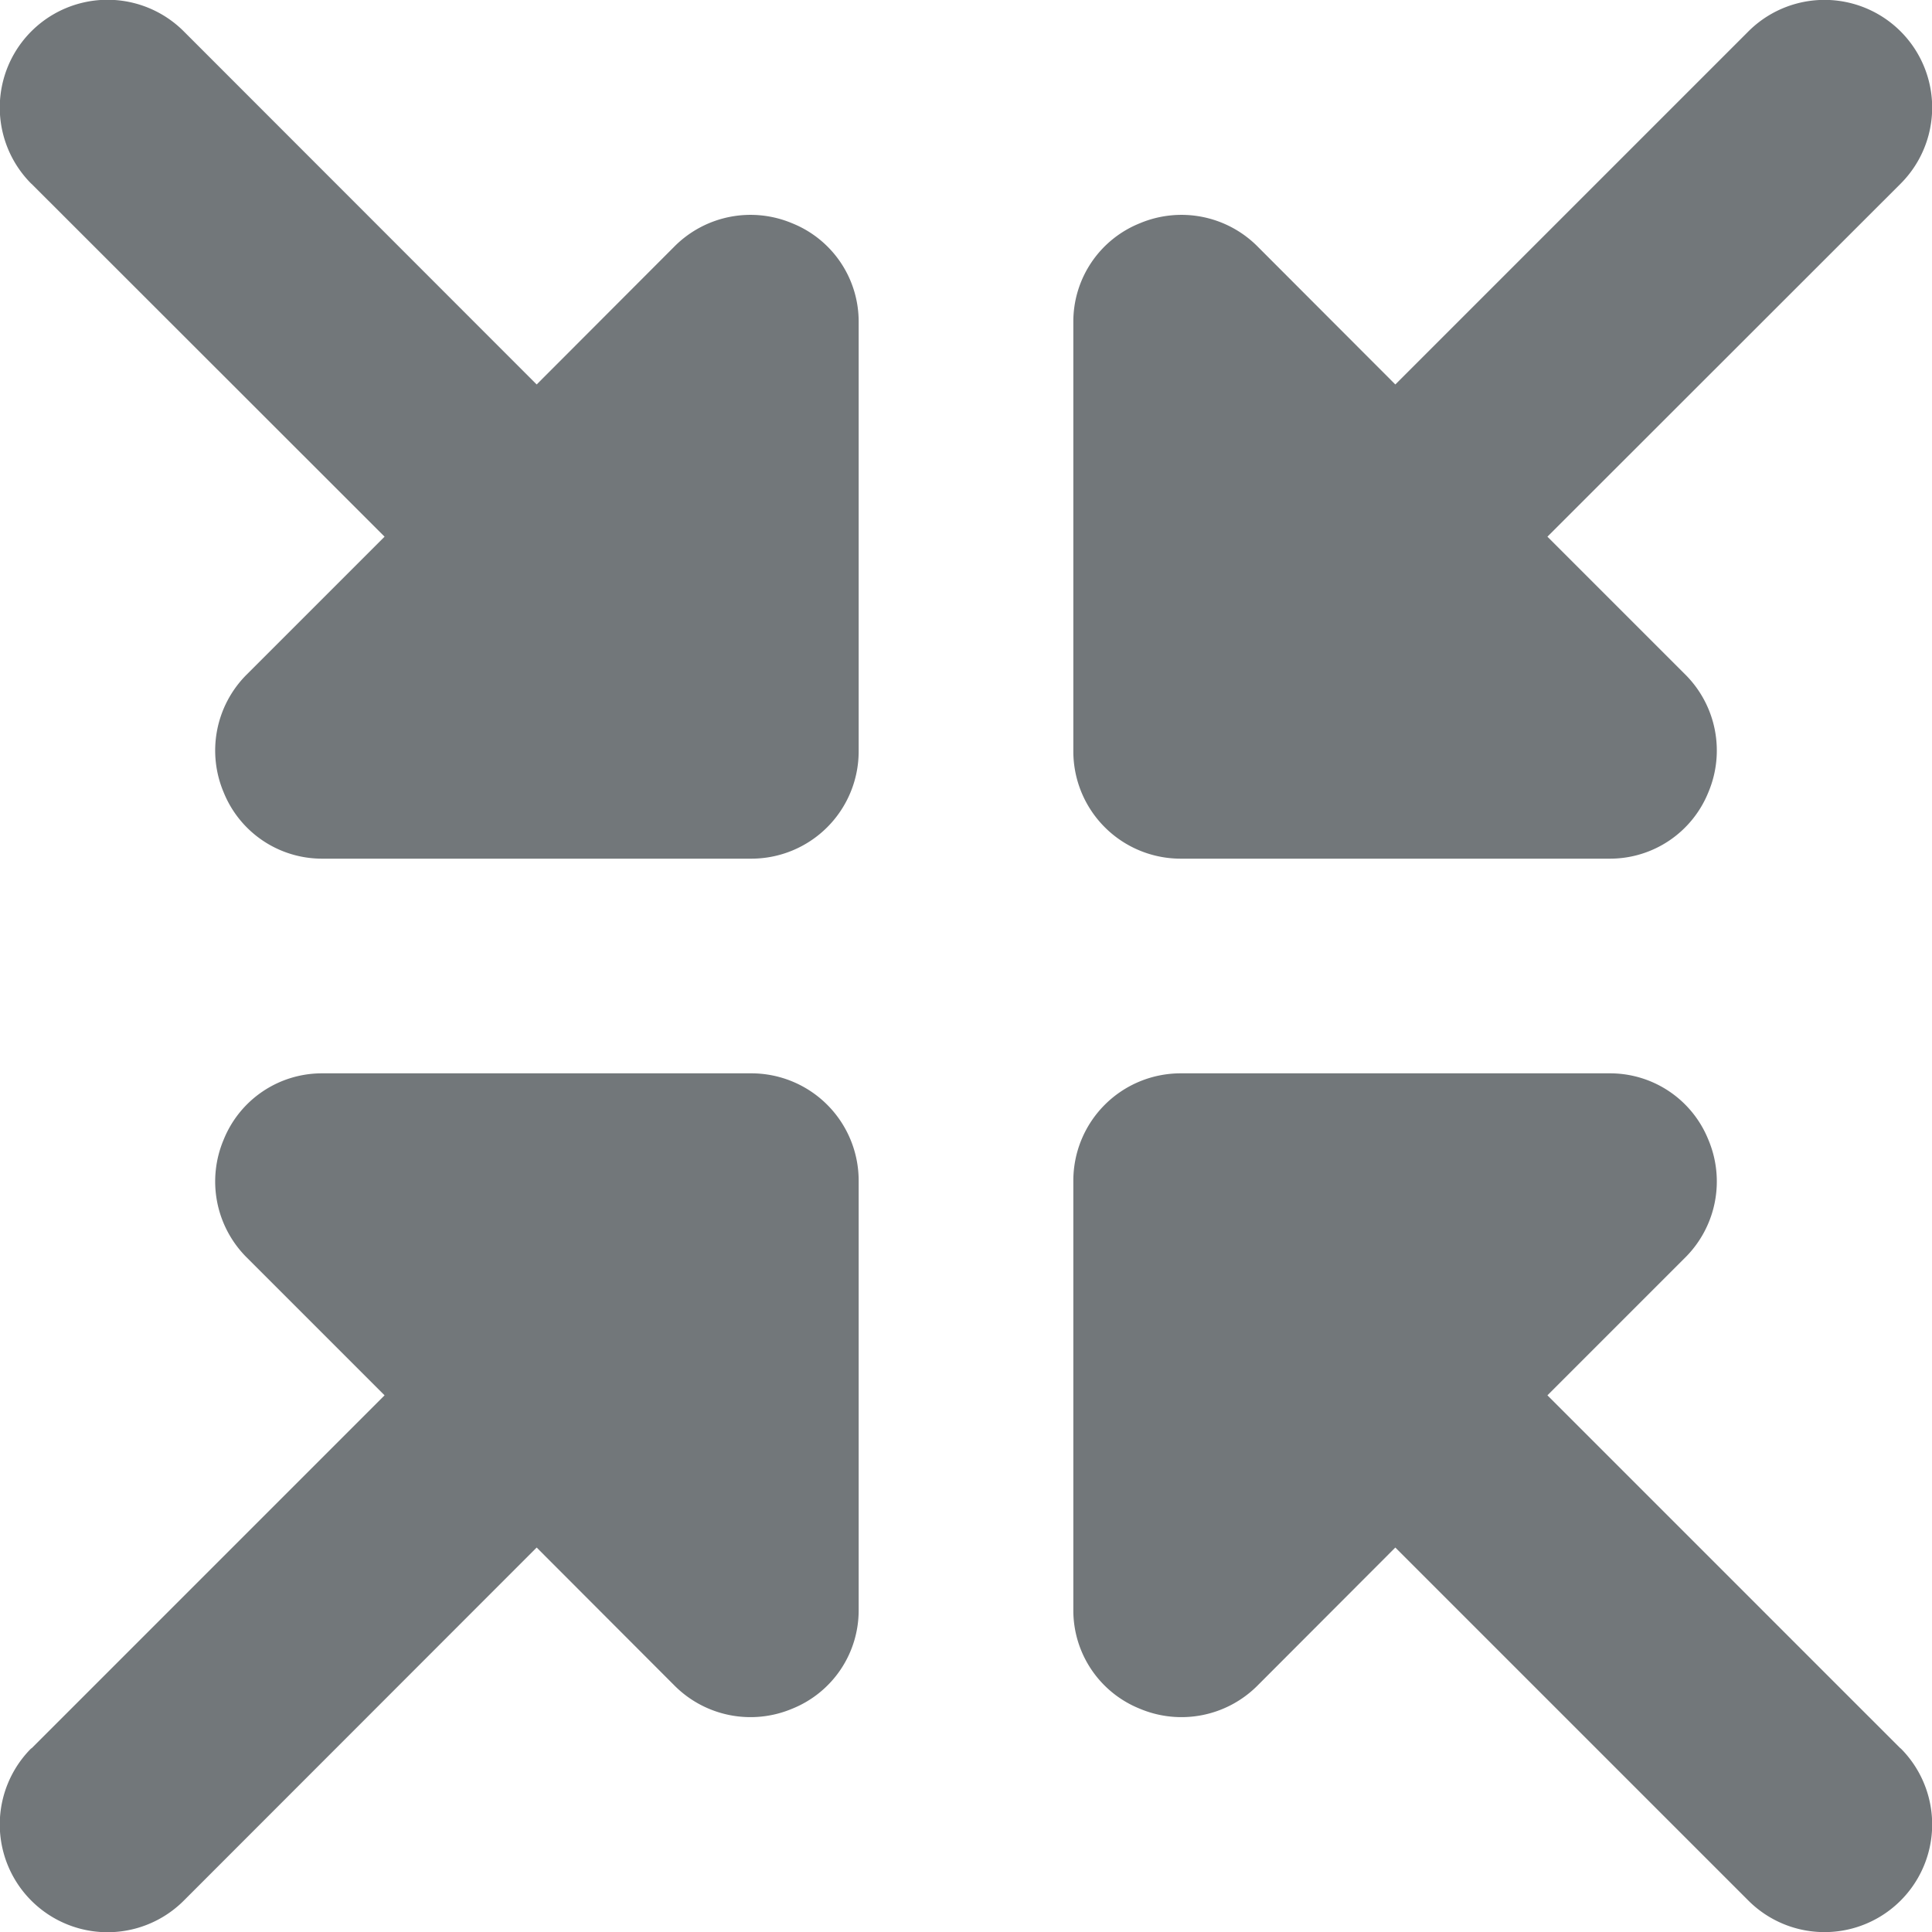
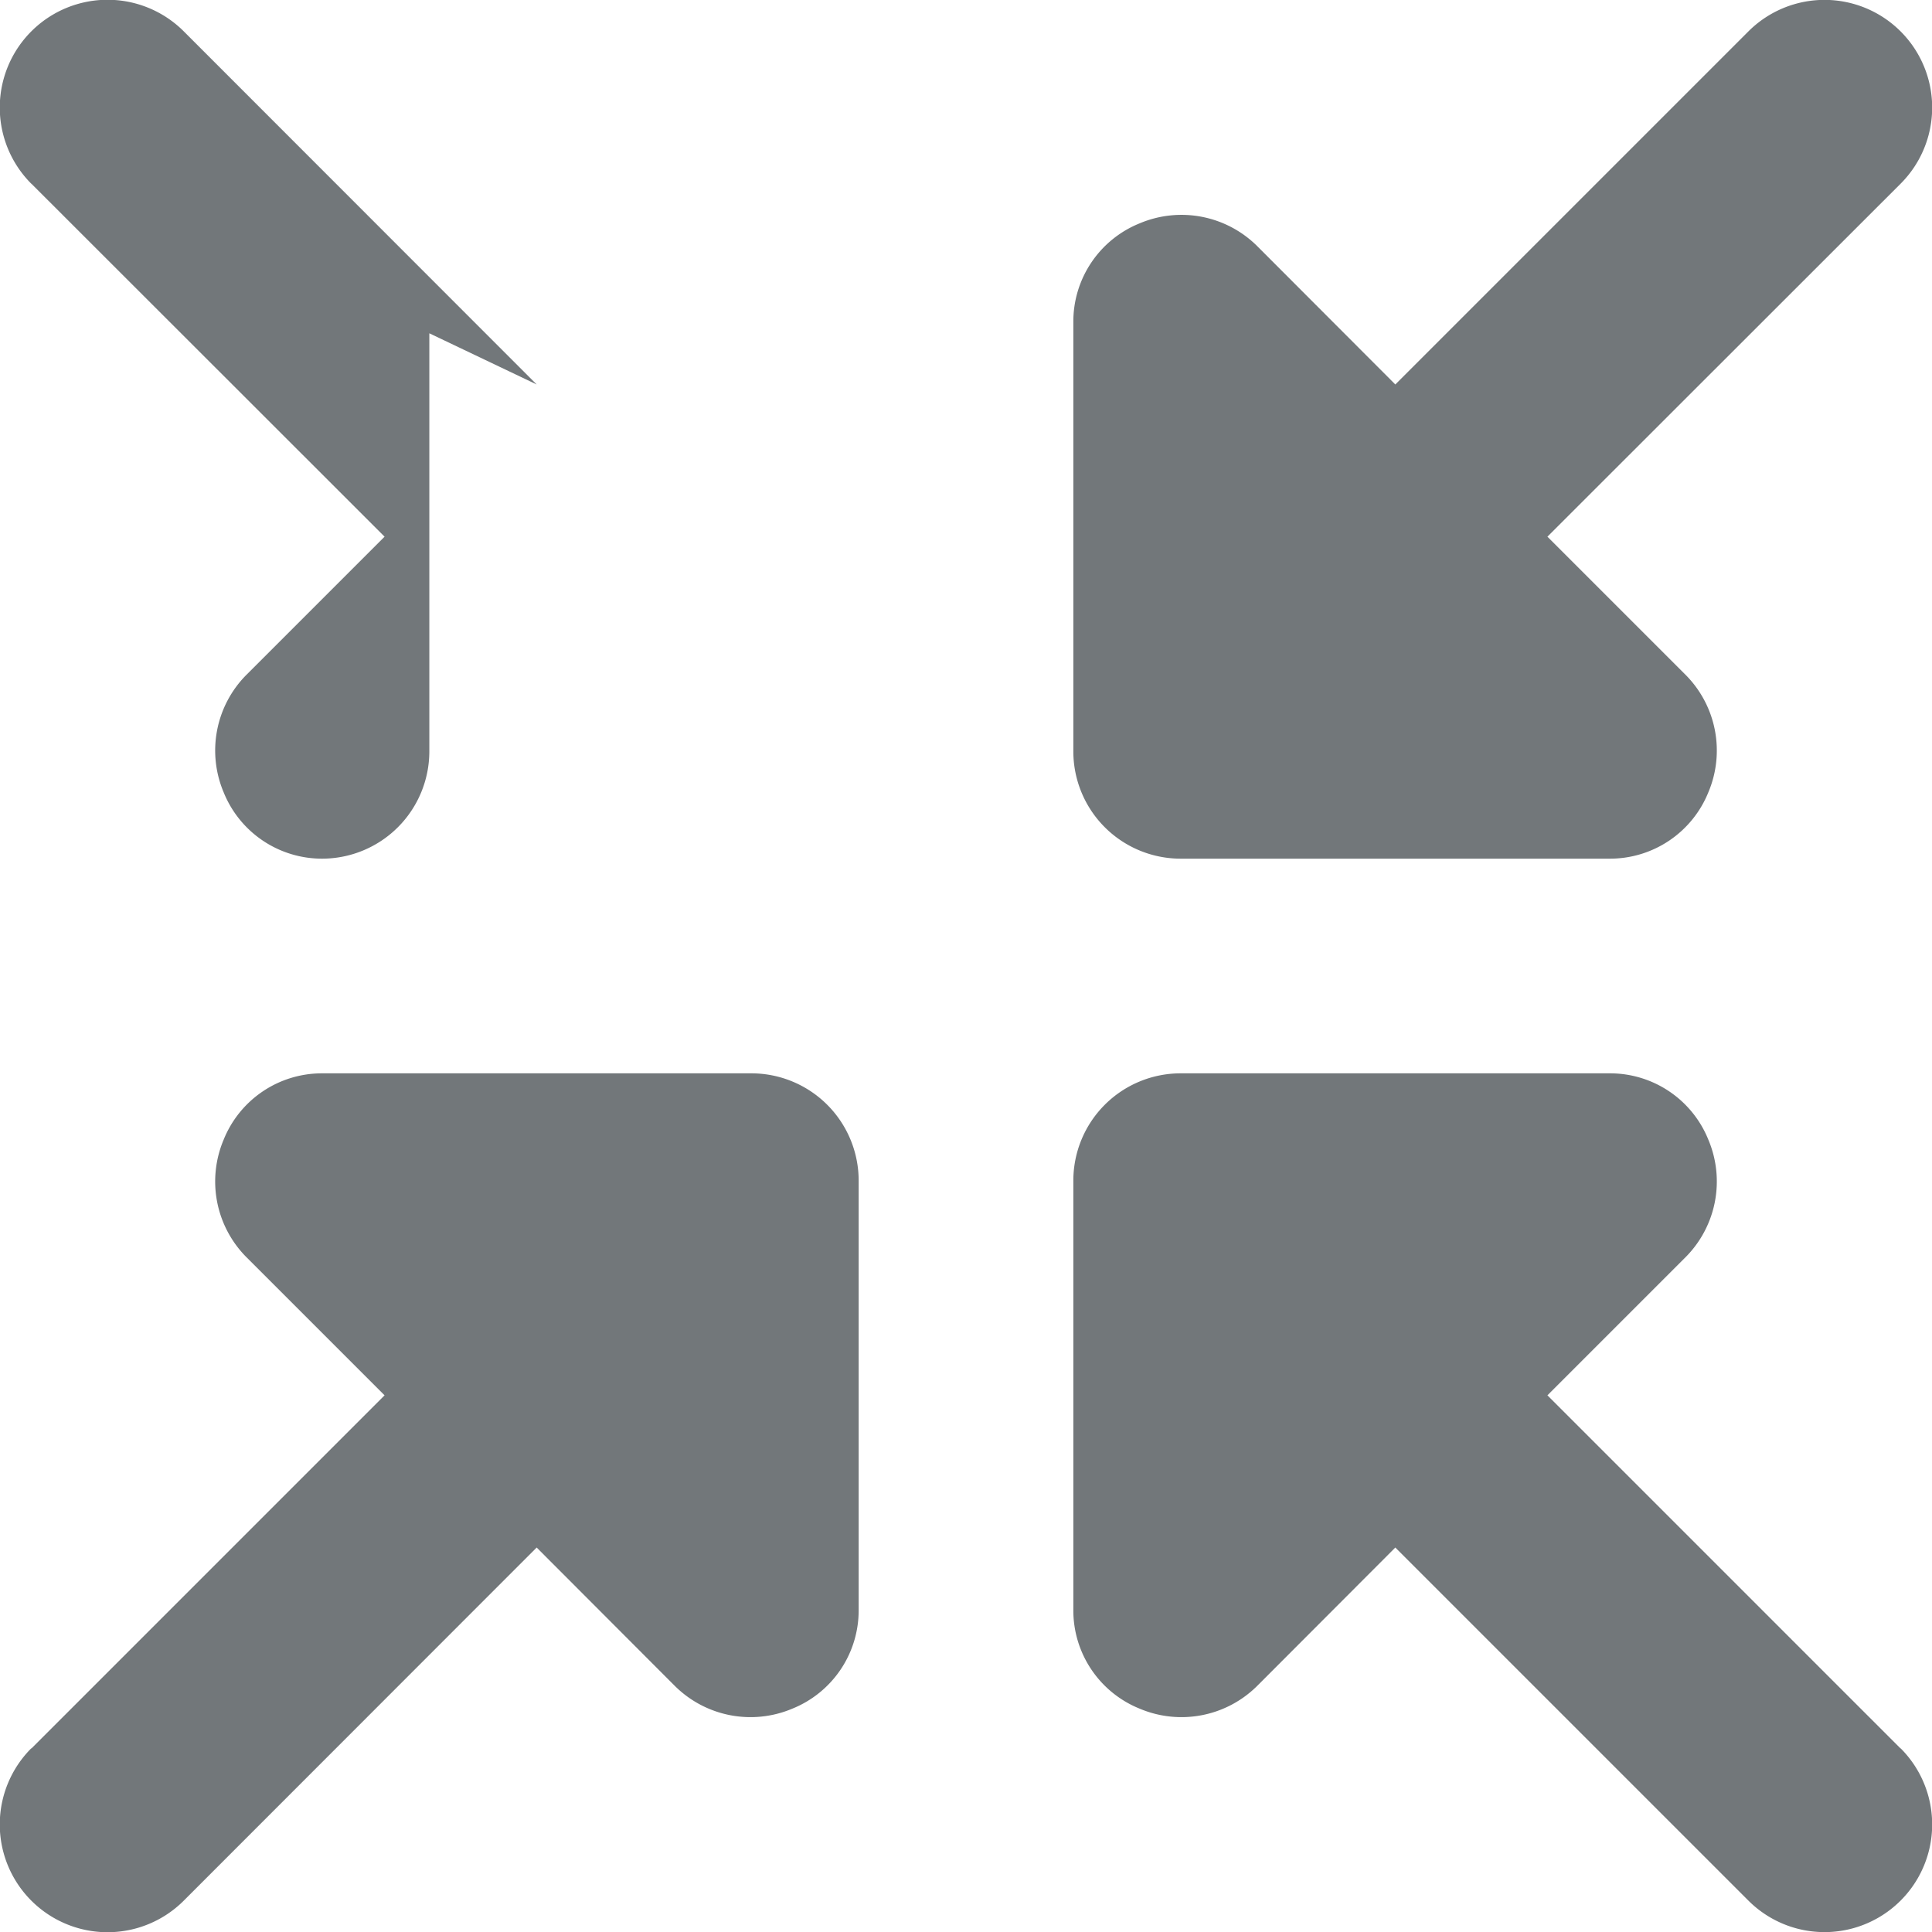
<svg xmlns="http://www.w3.org/2000/svg" width="18" height="18" viewBox="0 0 18 18">
-   <path fill="#72777a" d="M.293 1.712L3.583 5l-1.29 1.29a1 1 0 0 0-.21 1.09A.988.988 0 0 0 3 8h4a1 1 0 0 0 1-1V3a.987.987 0 0 0-.62-.92 1 1 0 0 0-1.09.21L5 3.582 1.712.292a1 1 0 0 0-1.42 1.42zM.293 16.29L3.583 13l-1.29-1.29a1 1 0 0 1-.21-1.09A.987.987 0 0 1 3 10h4a1 1 0 0 1 1 1v4a.987.987 0 0 1-.62.92 1 1 0 0 1-1.09-.21L5 14.418l-3.288 3.29a1 1 0 1 1-1.42-1.42zM17.707 1.712L14.417 5l1.29 1.29a1 1 0 0 1 .21 1.09A.988.988 0 0 1 15 8h-4a1 1 0 0 1-1-1V3a.987.987 0 0 1 .62-.92 1 1 0 0 1 1.09.21L13 3.582l3.29-3.29a1 1 0 1 1 1.417 1.42zM17.707 16.29L14.417 13l1.29-1.29a1 1 0 0 0 .21-1.09A.987.987 0 0 0 15 10h-4a1 1 0 0 0-1 1v4a.987.987 0 0 0 .62.92 1 1 0 0 0 1.09-.21L13 14.418l3.29 3.29a1 1 0 1 0 1.417-1.42z" />
+   <path fill="#72777a" d="M.293 1.712L3.583 5l-1.29 1.29a1 1 0 0 0-.21 1.09A.988.988 0 0 0 3 8a1 1 0 0 0 1-1V3a.987.987 0 0 0-.62-.92 1 1 0 0 0-1.09.21L5 3.582 1.712.292a1 1 0 0 0-1.42 1.42zM.293 16.29L3.583 13l-1.29-1.29a1 1 0 0 1-.21-1.09A.987.987 0 0 1 3 10h4a1 1 0 0 1 1 1v4a.987.987 0 0 1-.62.92 1 1 0 0 1-1.09-.21L5 14.418l-3.288 3.29a1 1 0 1 1-1.42-1.42zM17.707 1.712L14.417 5l1.29 1.29a1 1 0 0 1 .21 1.09A.988.988 0 0 1 15 8h-4a1 1 0 0 1-1-1V3a.987.987 0 0 1 .62-.92 1 1 0 0 1 1.09.21L13 3.582l3.29-3.29a1 1 0 1 1 1.417 1.42zM17.707 16.29L14.417 13l1.29-1.29a1 1 0 0 0 .21-1.09A.987.987 0 0 0 15 10h-4a1 1 0 0 0-1 1v4a.987.987 0 0 0 .62.92 1 1 0 0 0 1.09-.21L13 14.418l3.29 3.29a1 1 0 1 0 1.417-1.42z" />
</svg>